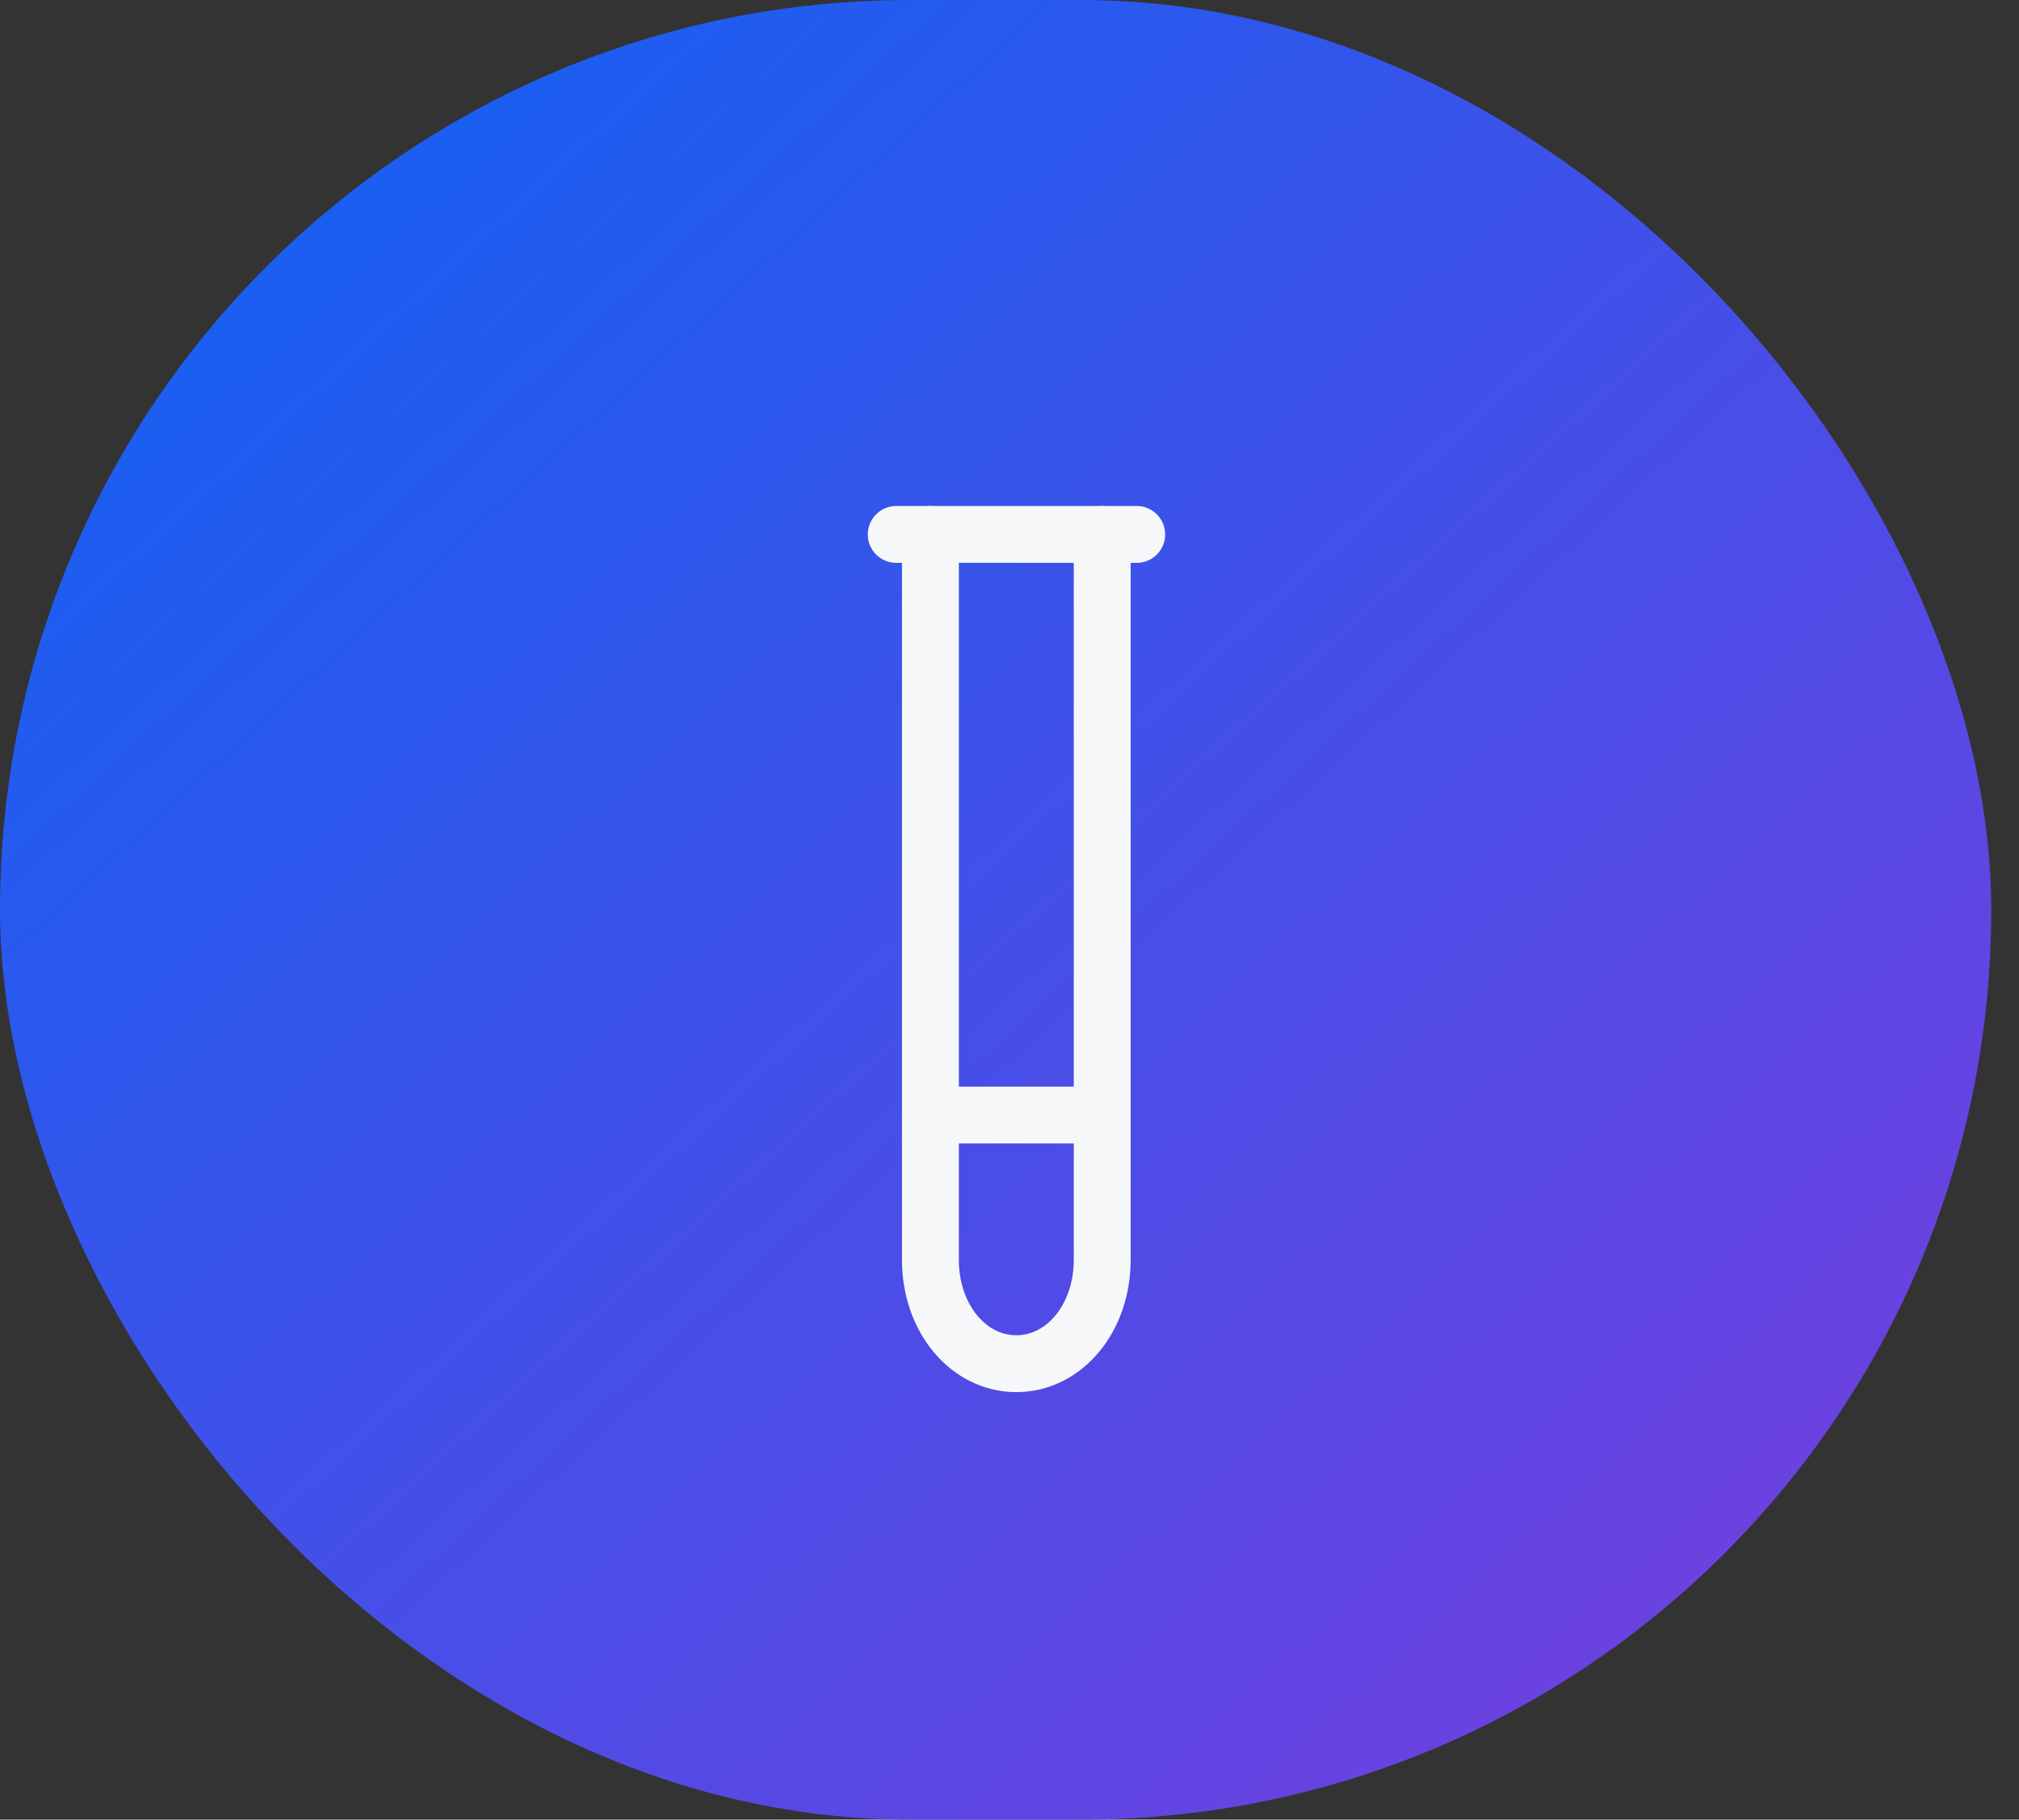
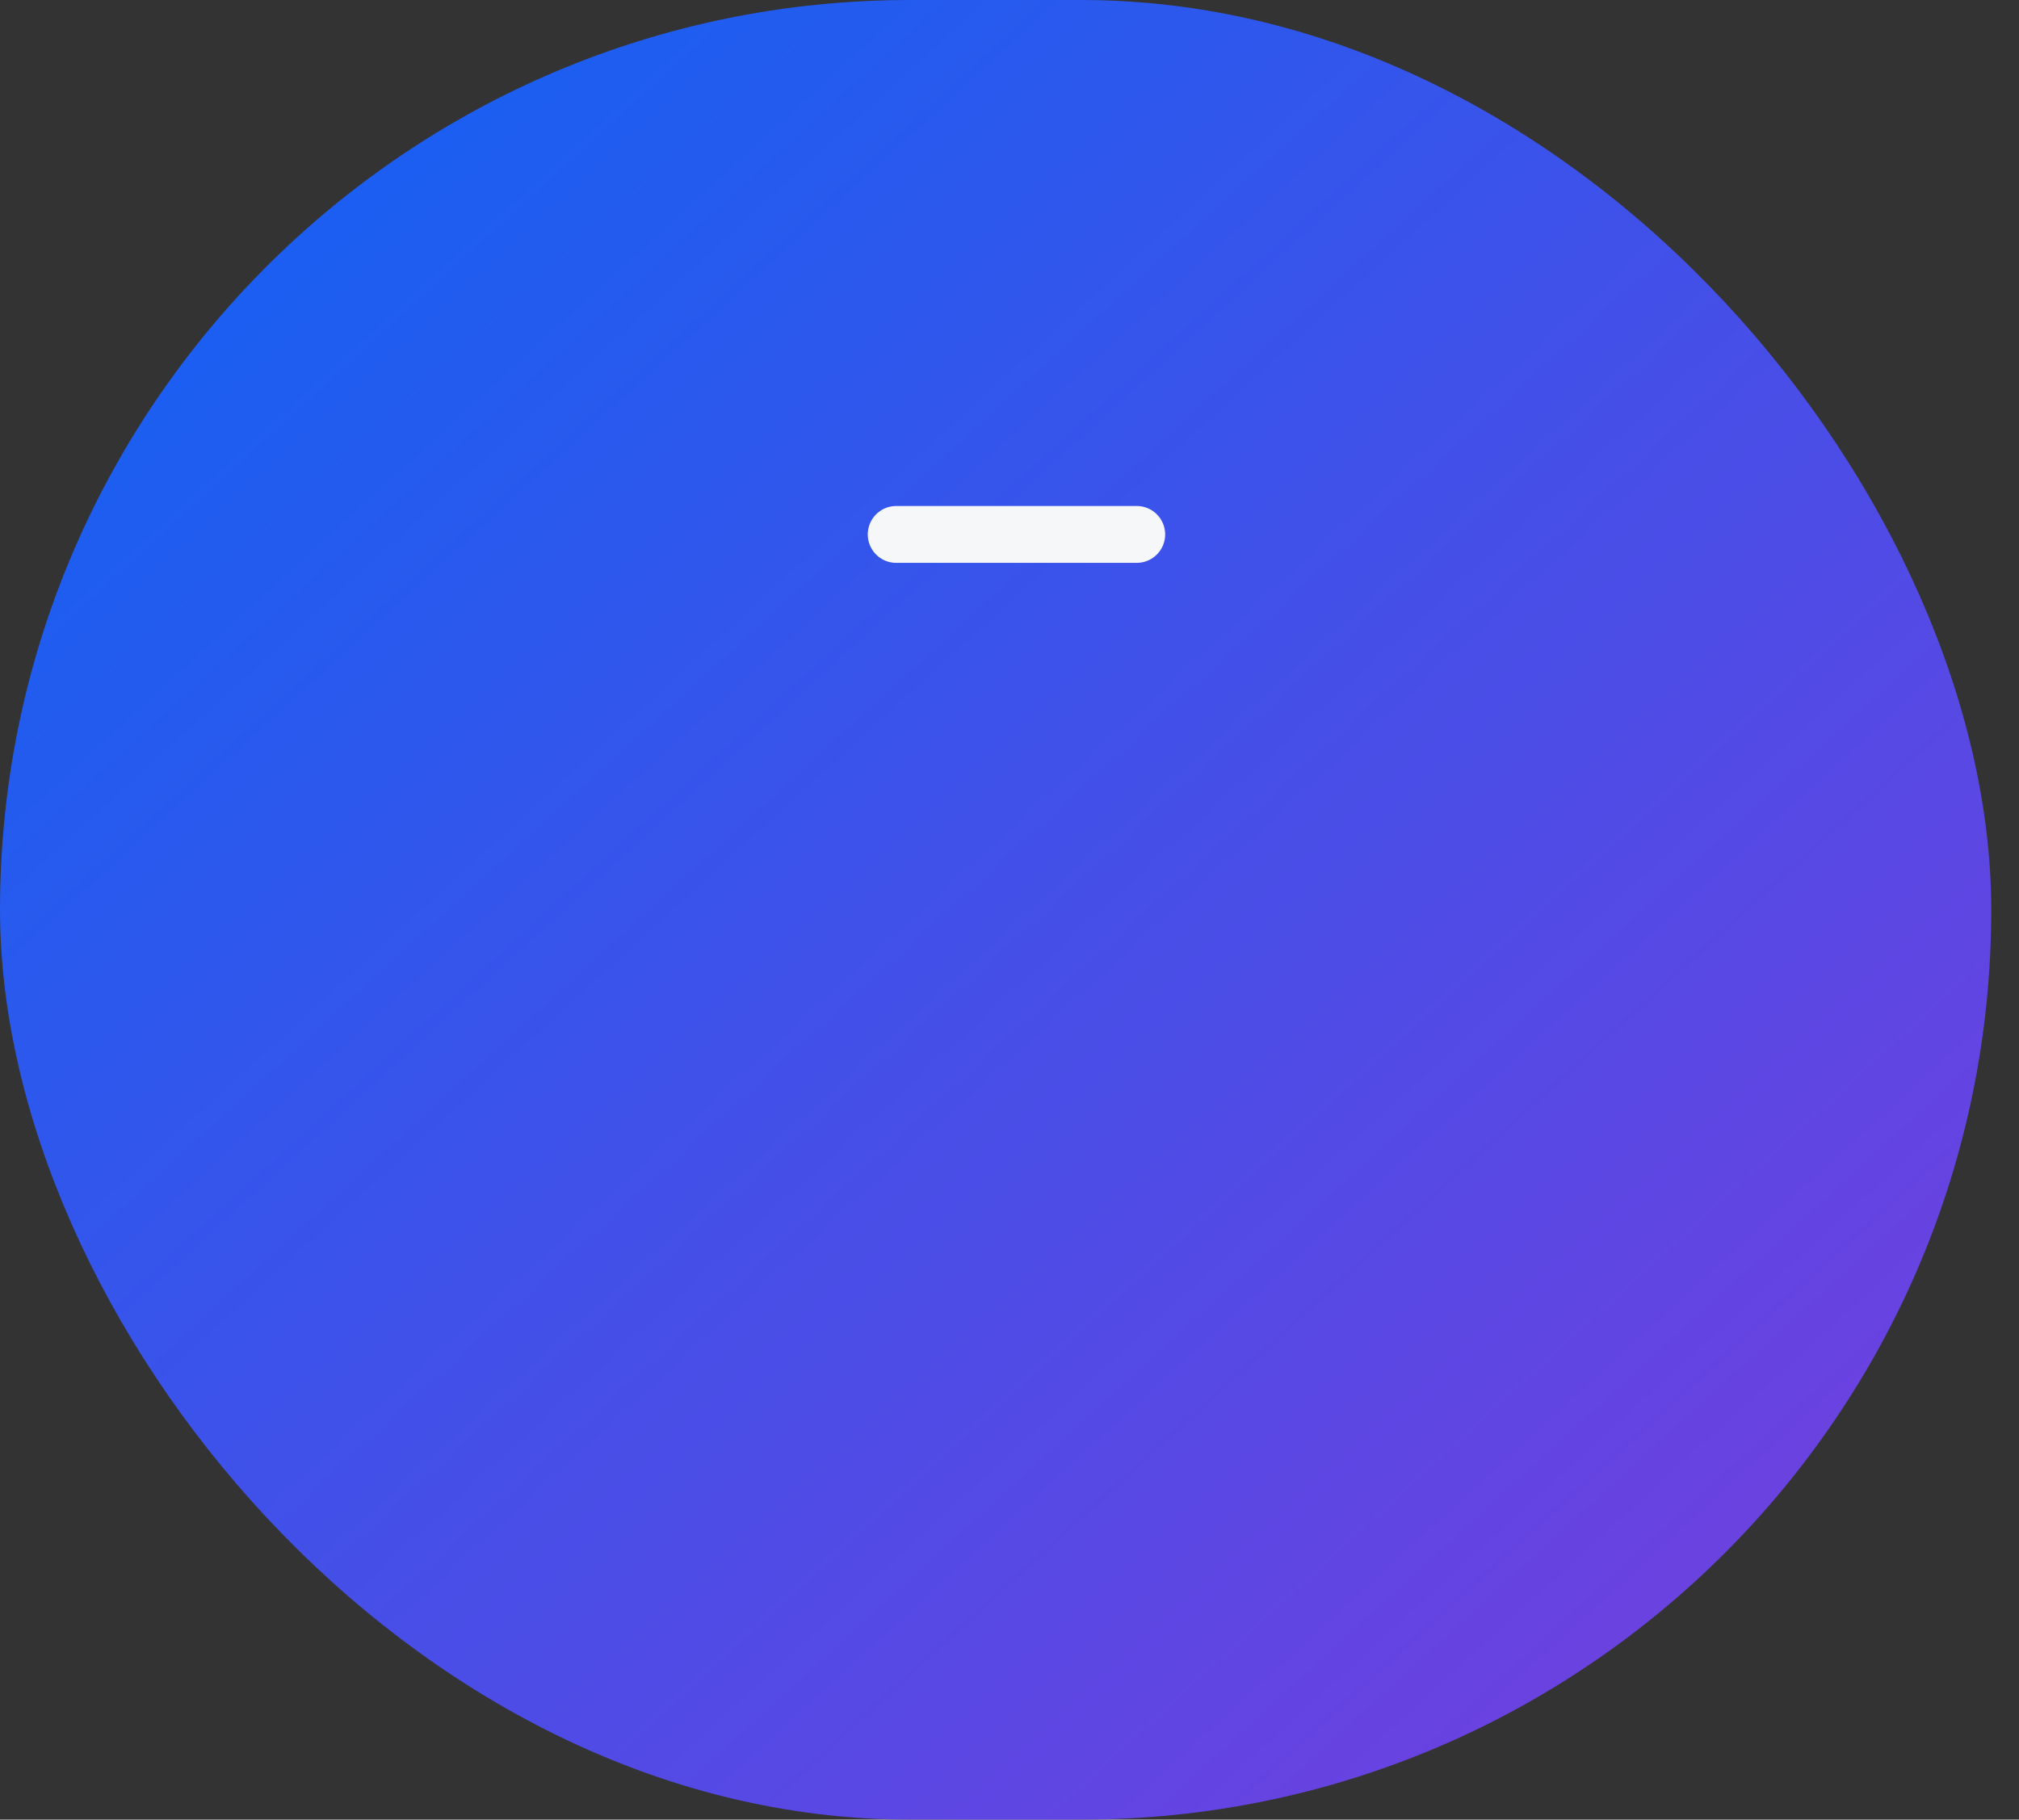
<svg xmlns="http://www.w3.org/2000/svg" width="71" height="64" viewBox="0 0 71 64" fill="none">
  <rect x="0" y="0" width="71" height="64" fill="#333333" stroke="none" />
  <rect width="70.024" height="64" rx="32" fill="url(#paint0_linear_1451_994)" />
-   <path d="M38.76 18.797V44.318C38.76 46.359 37.431 47.964 35.74 47.964C34.048 47.964 32.719 46.359 32.719 44.318V18.797" stroke="#F6F7F9" stroke-width="2" stroke-linecap="round" stroke-linejoin="round" />
  <path d="M31.516 18.797H39.974" stroke="#F6F7F9" stroke-width="2" stroke-linecap="round" stroke-linejoin="round" />
-   <path d="M38.76 39.219H32.719" stroke="#F6F7F9" stroke-width="2" stroke-linecap="round" stroke-linejoin="round" />
  <defs>
    <linearGradient id="paint0_linear_1451_994" x1="0" y1="0" x2="63.742" y2="69.742" gradientUnits="userSpaceOnUse">
      <stop stop-color="#0B64F4" />
      <stop offset="1" stop-color="#7A3CDD" />
    </linearGradient>
  </defs>
</svg>